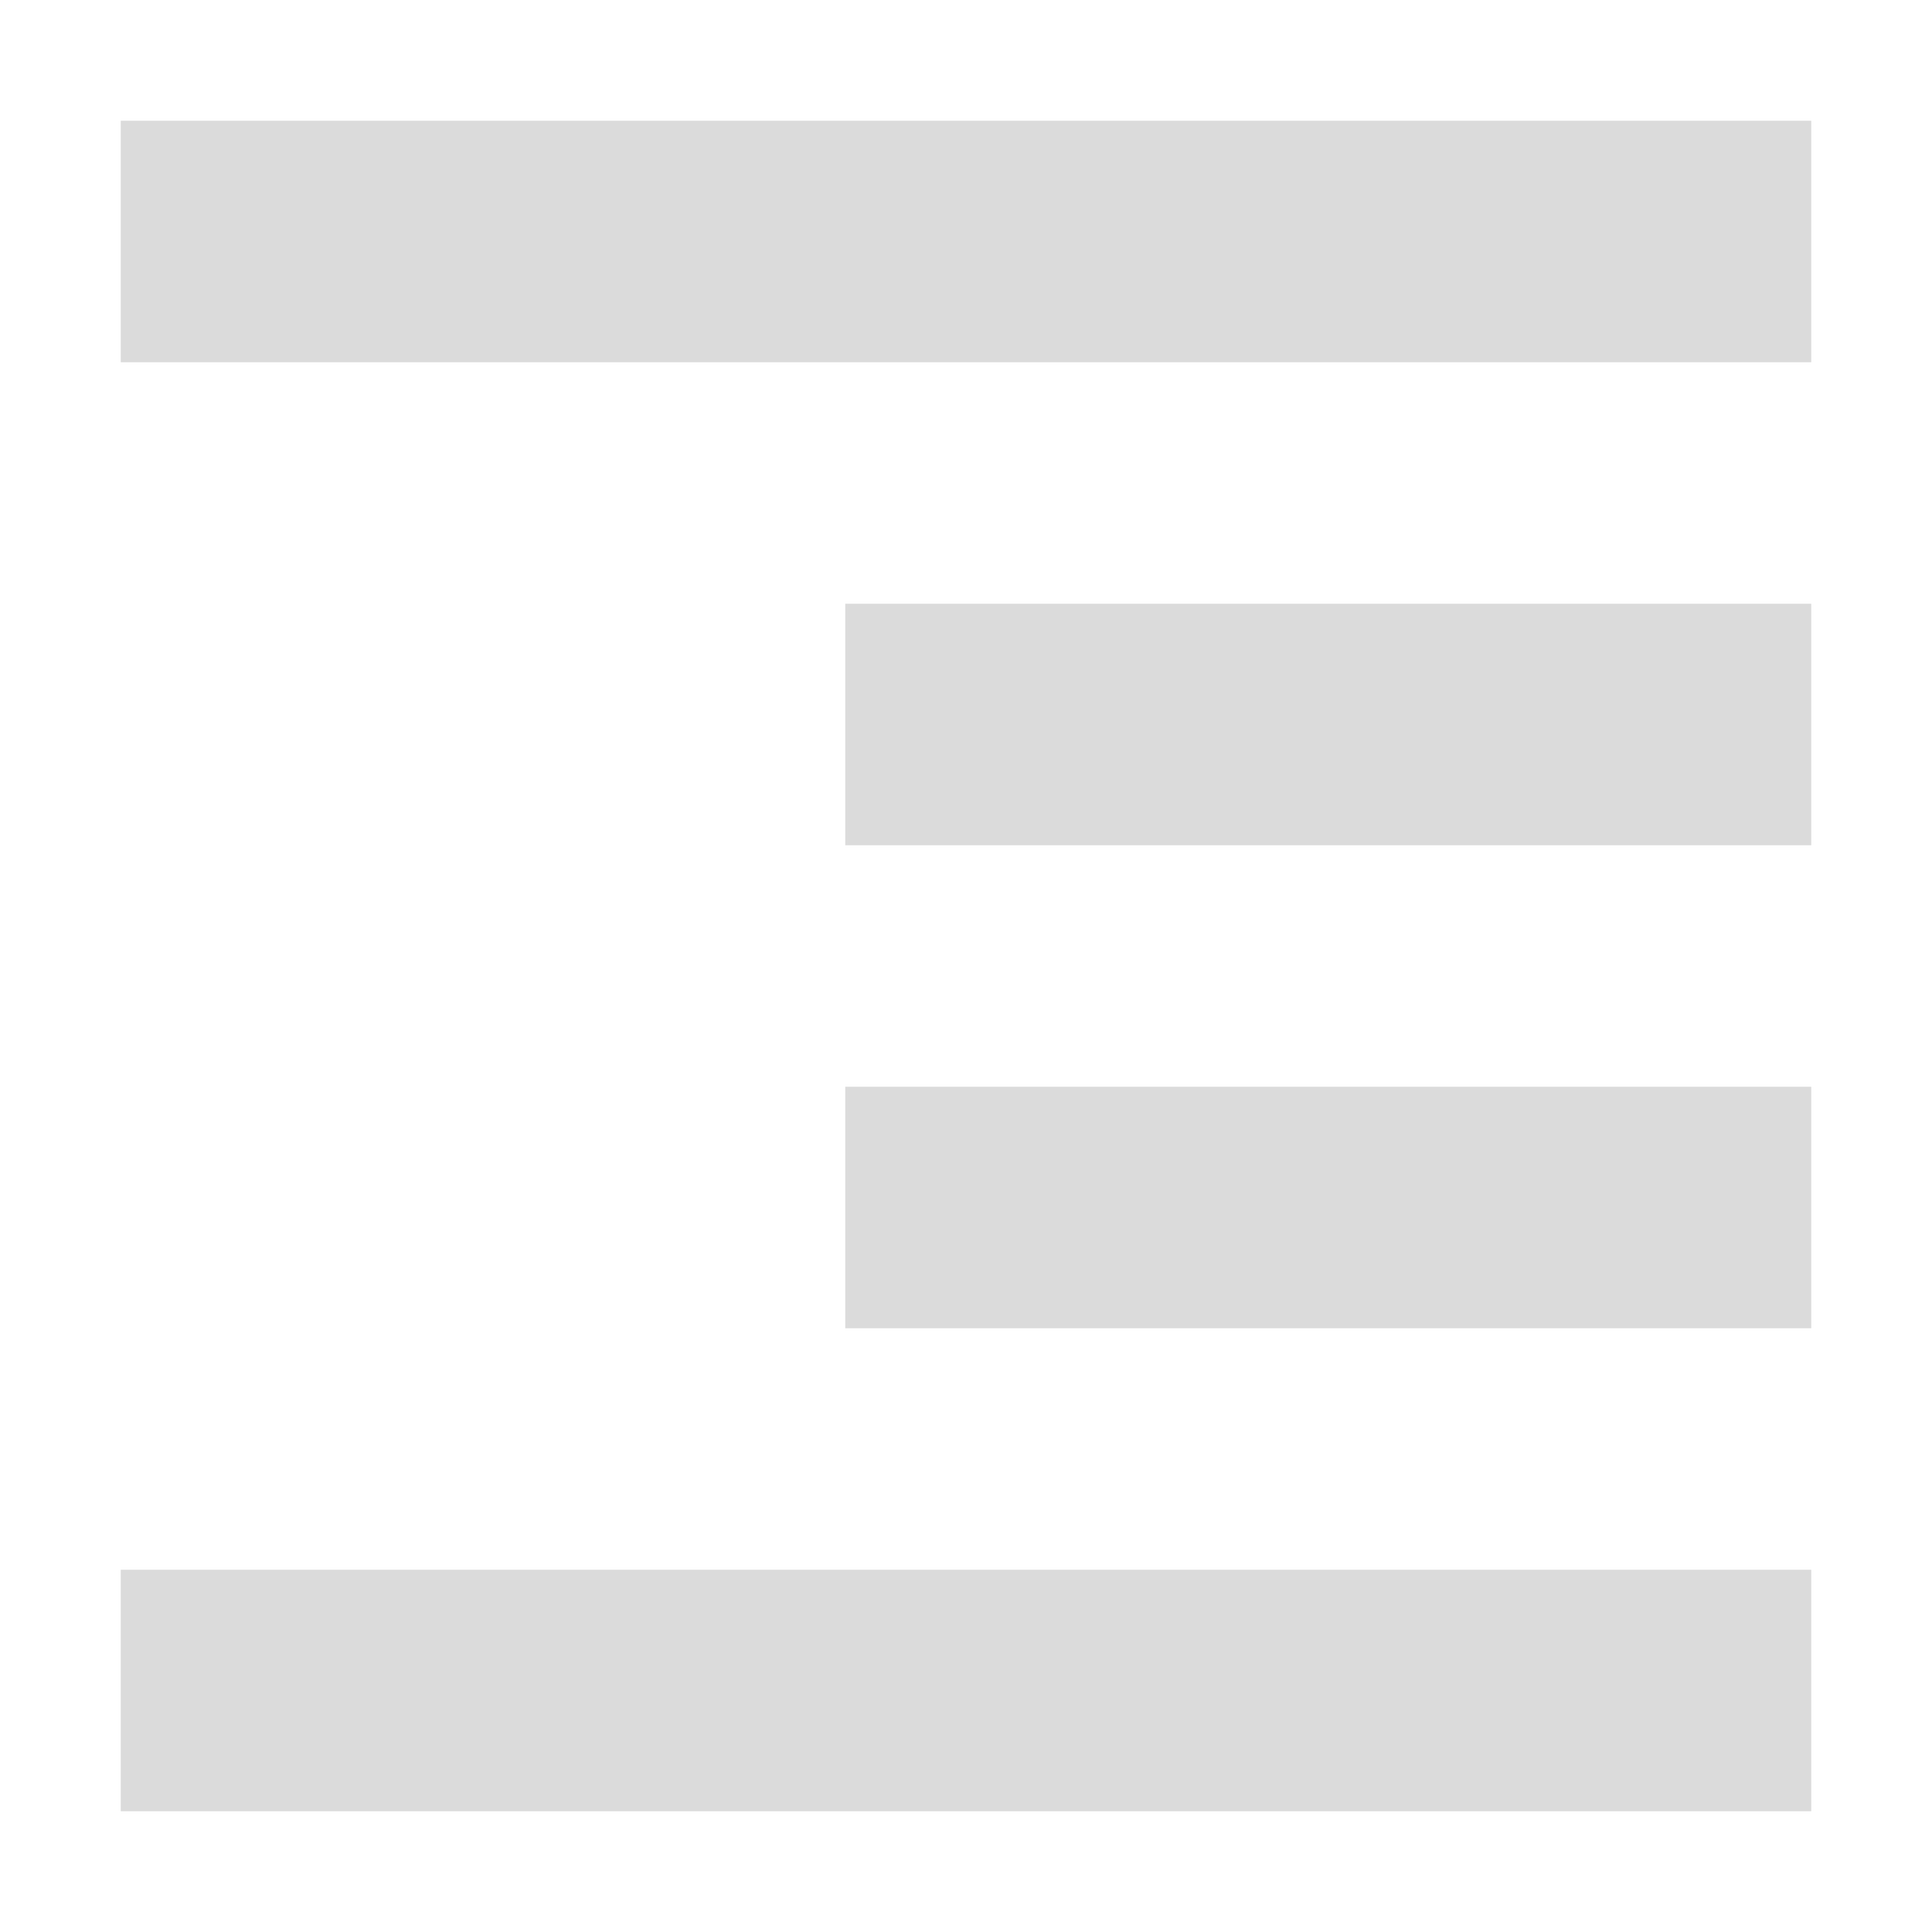
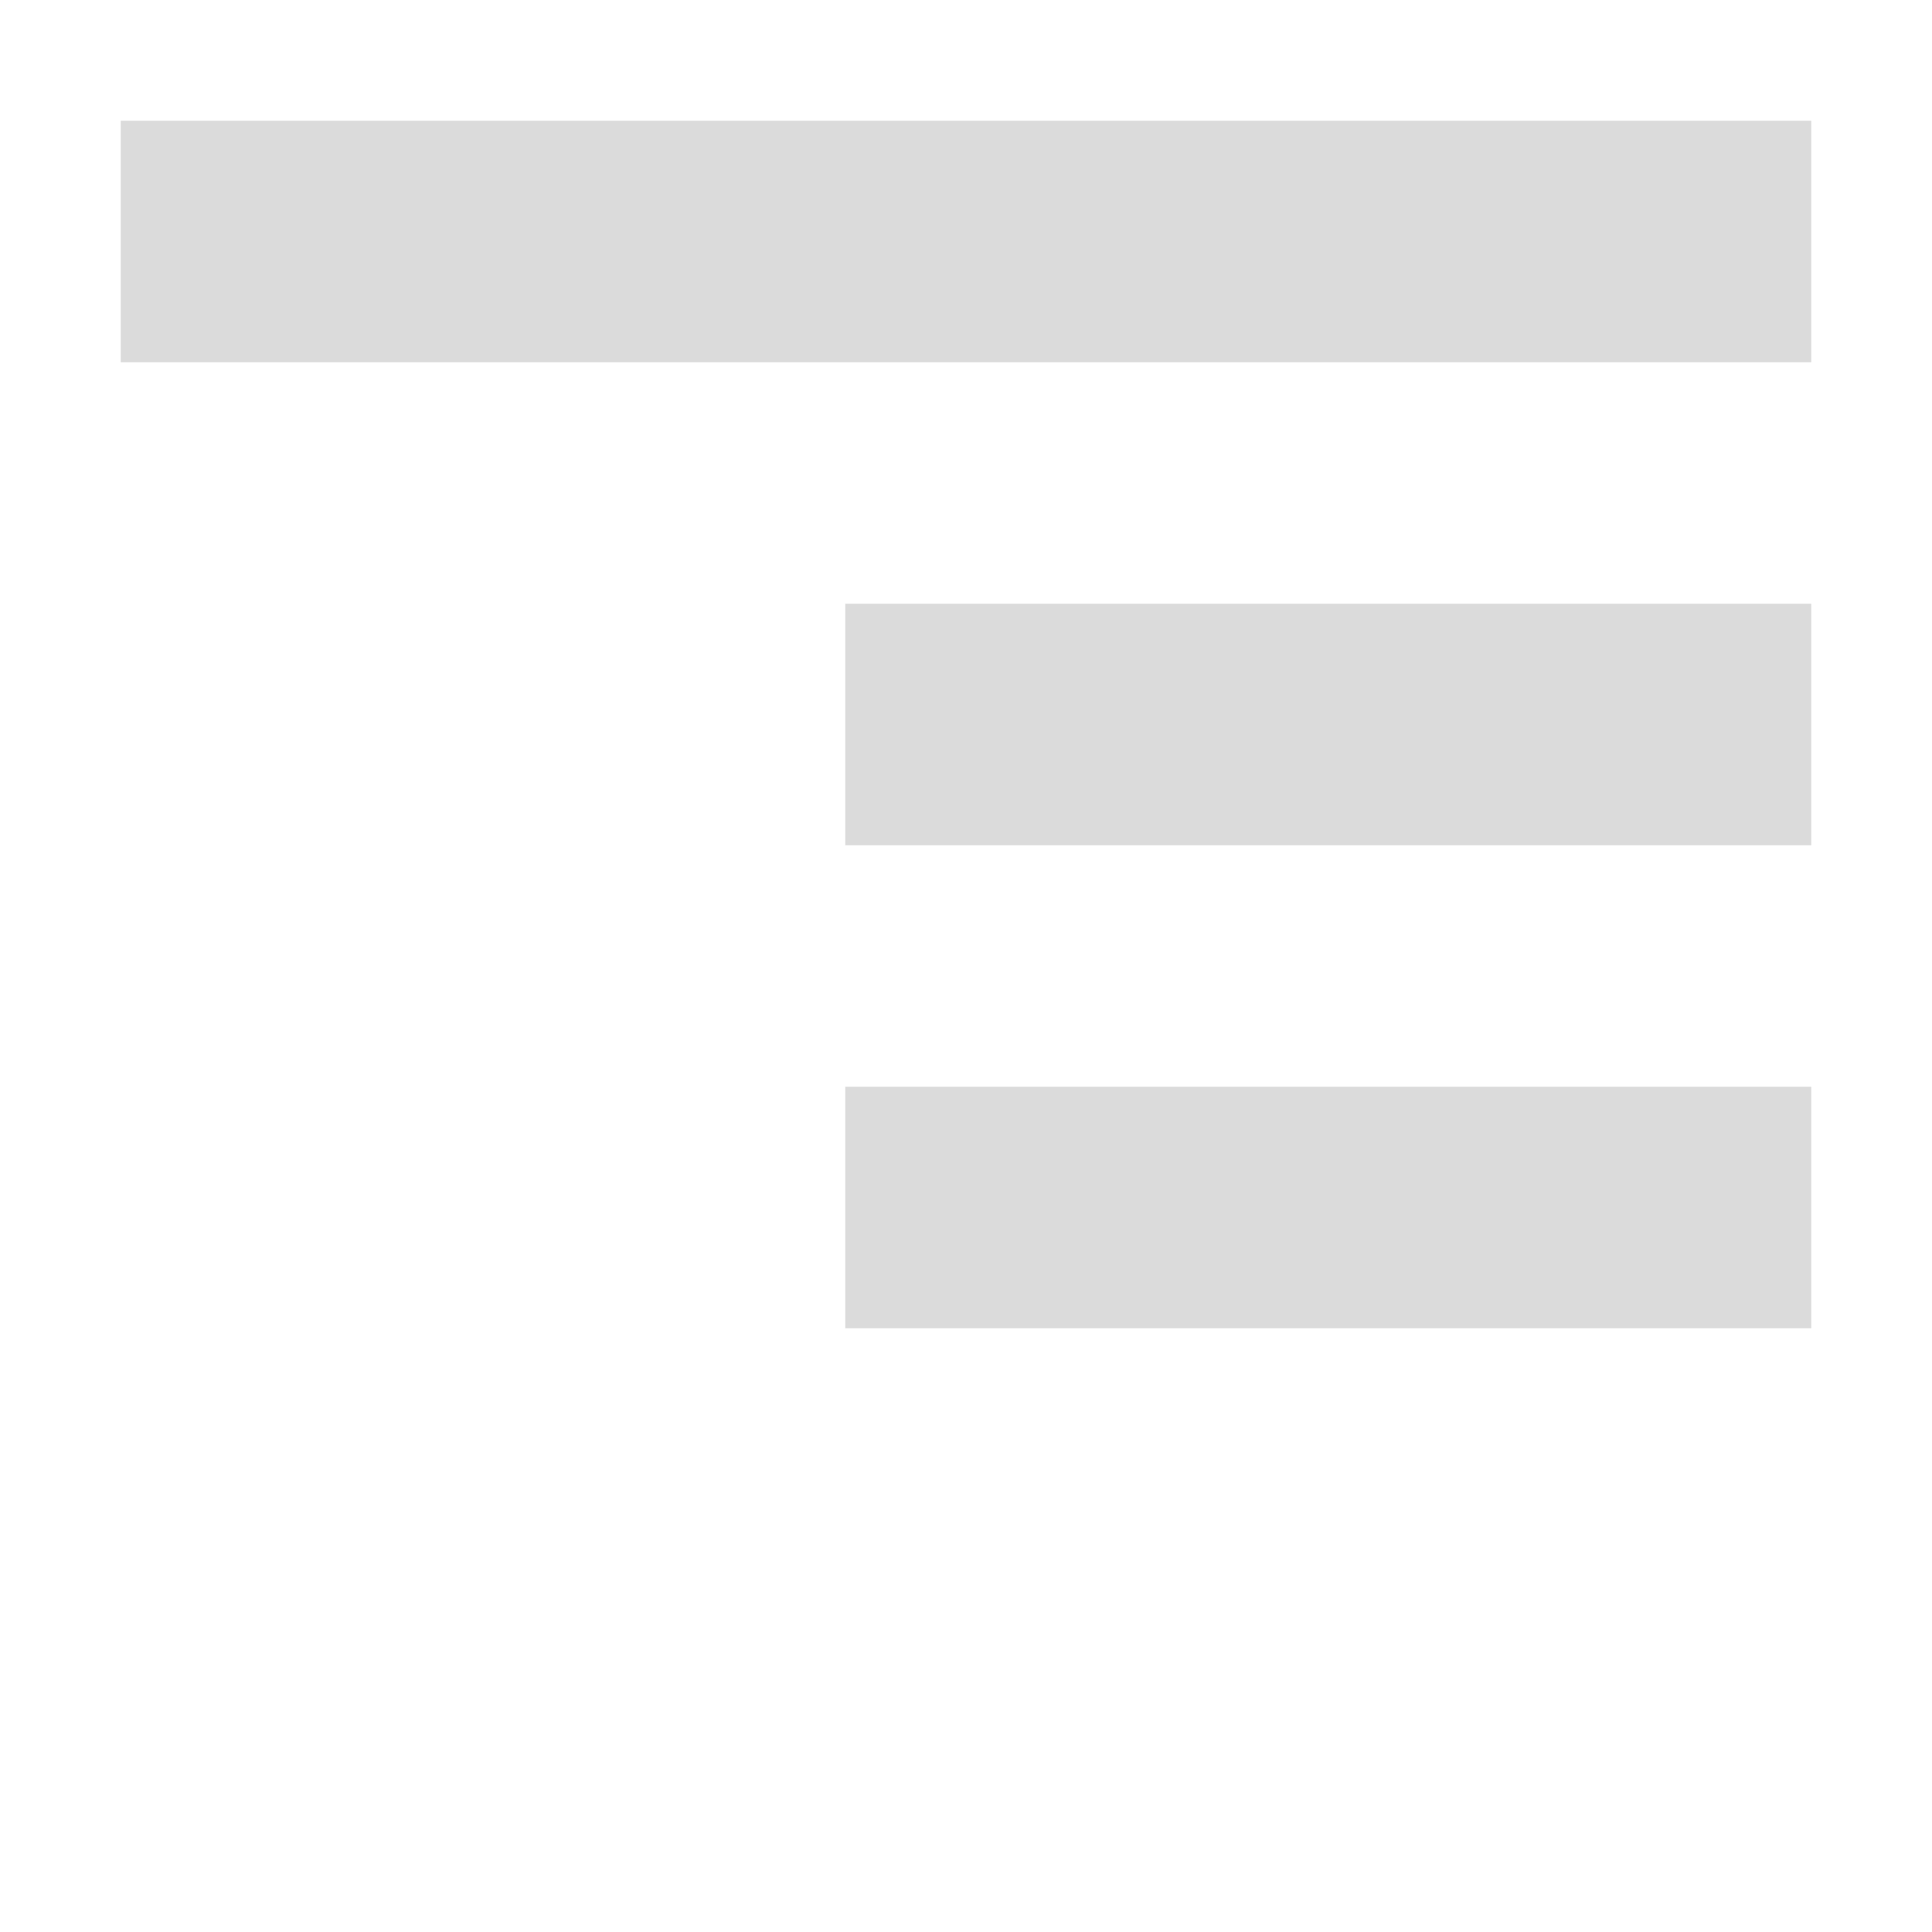
<svg xmlns="http://www.w3.org/2000/svg" width="16" height="16" version="1.1">
-   <path style="fill:#dbdbdb" d="M 15,1 V 3 H 1 V 1 Z M 15,5 V 7 H 7 V 5 Z M 15,9 V 11 H 7 V 9 Z M 15,13 V 15 H 1 V 13 Z" />
+   <path style="fill:#dbdbdb" d="M 15,1 V 3 H 1 V 1 Z M 15,5 V 7 H 7 V 5 Z M 15,9 V 11 H 7 V 9 Z M 15,13 H 1 V 13 Z" />
</svg>